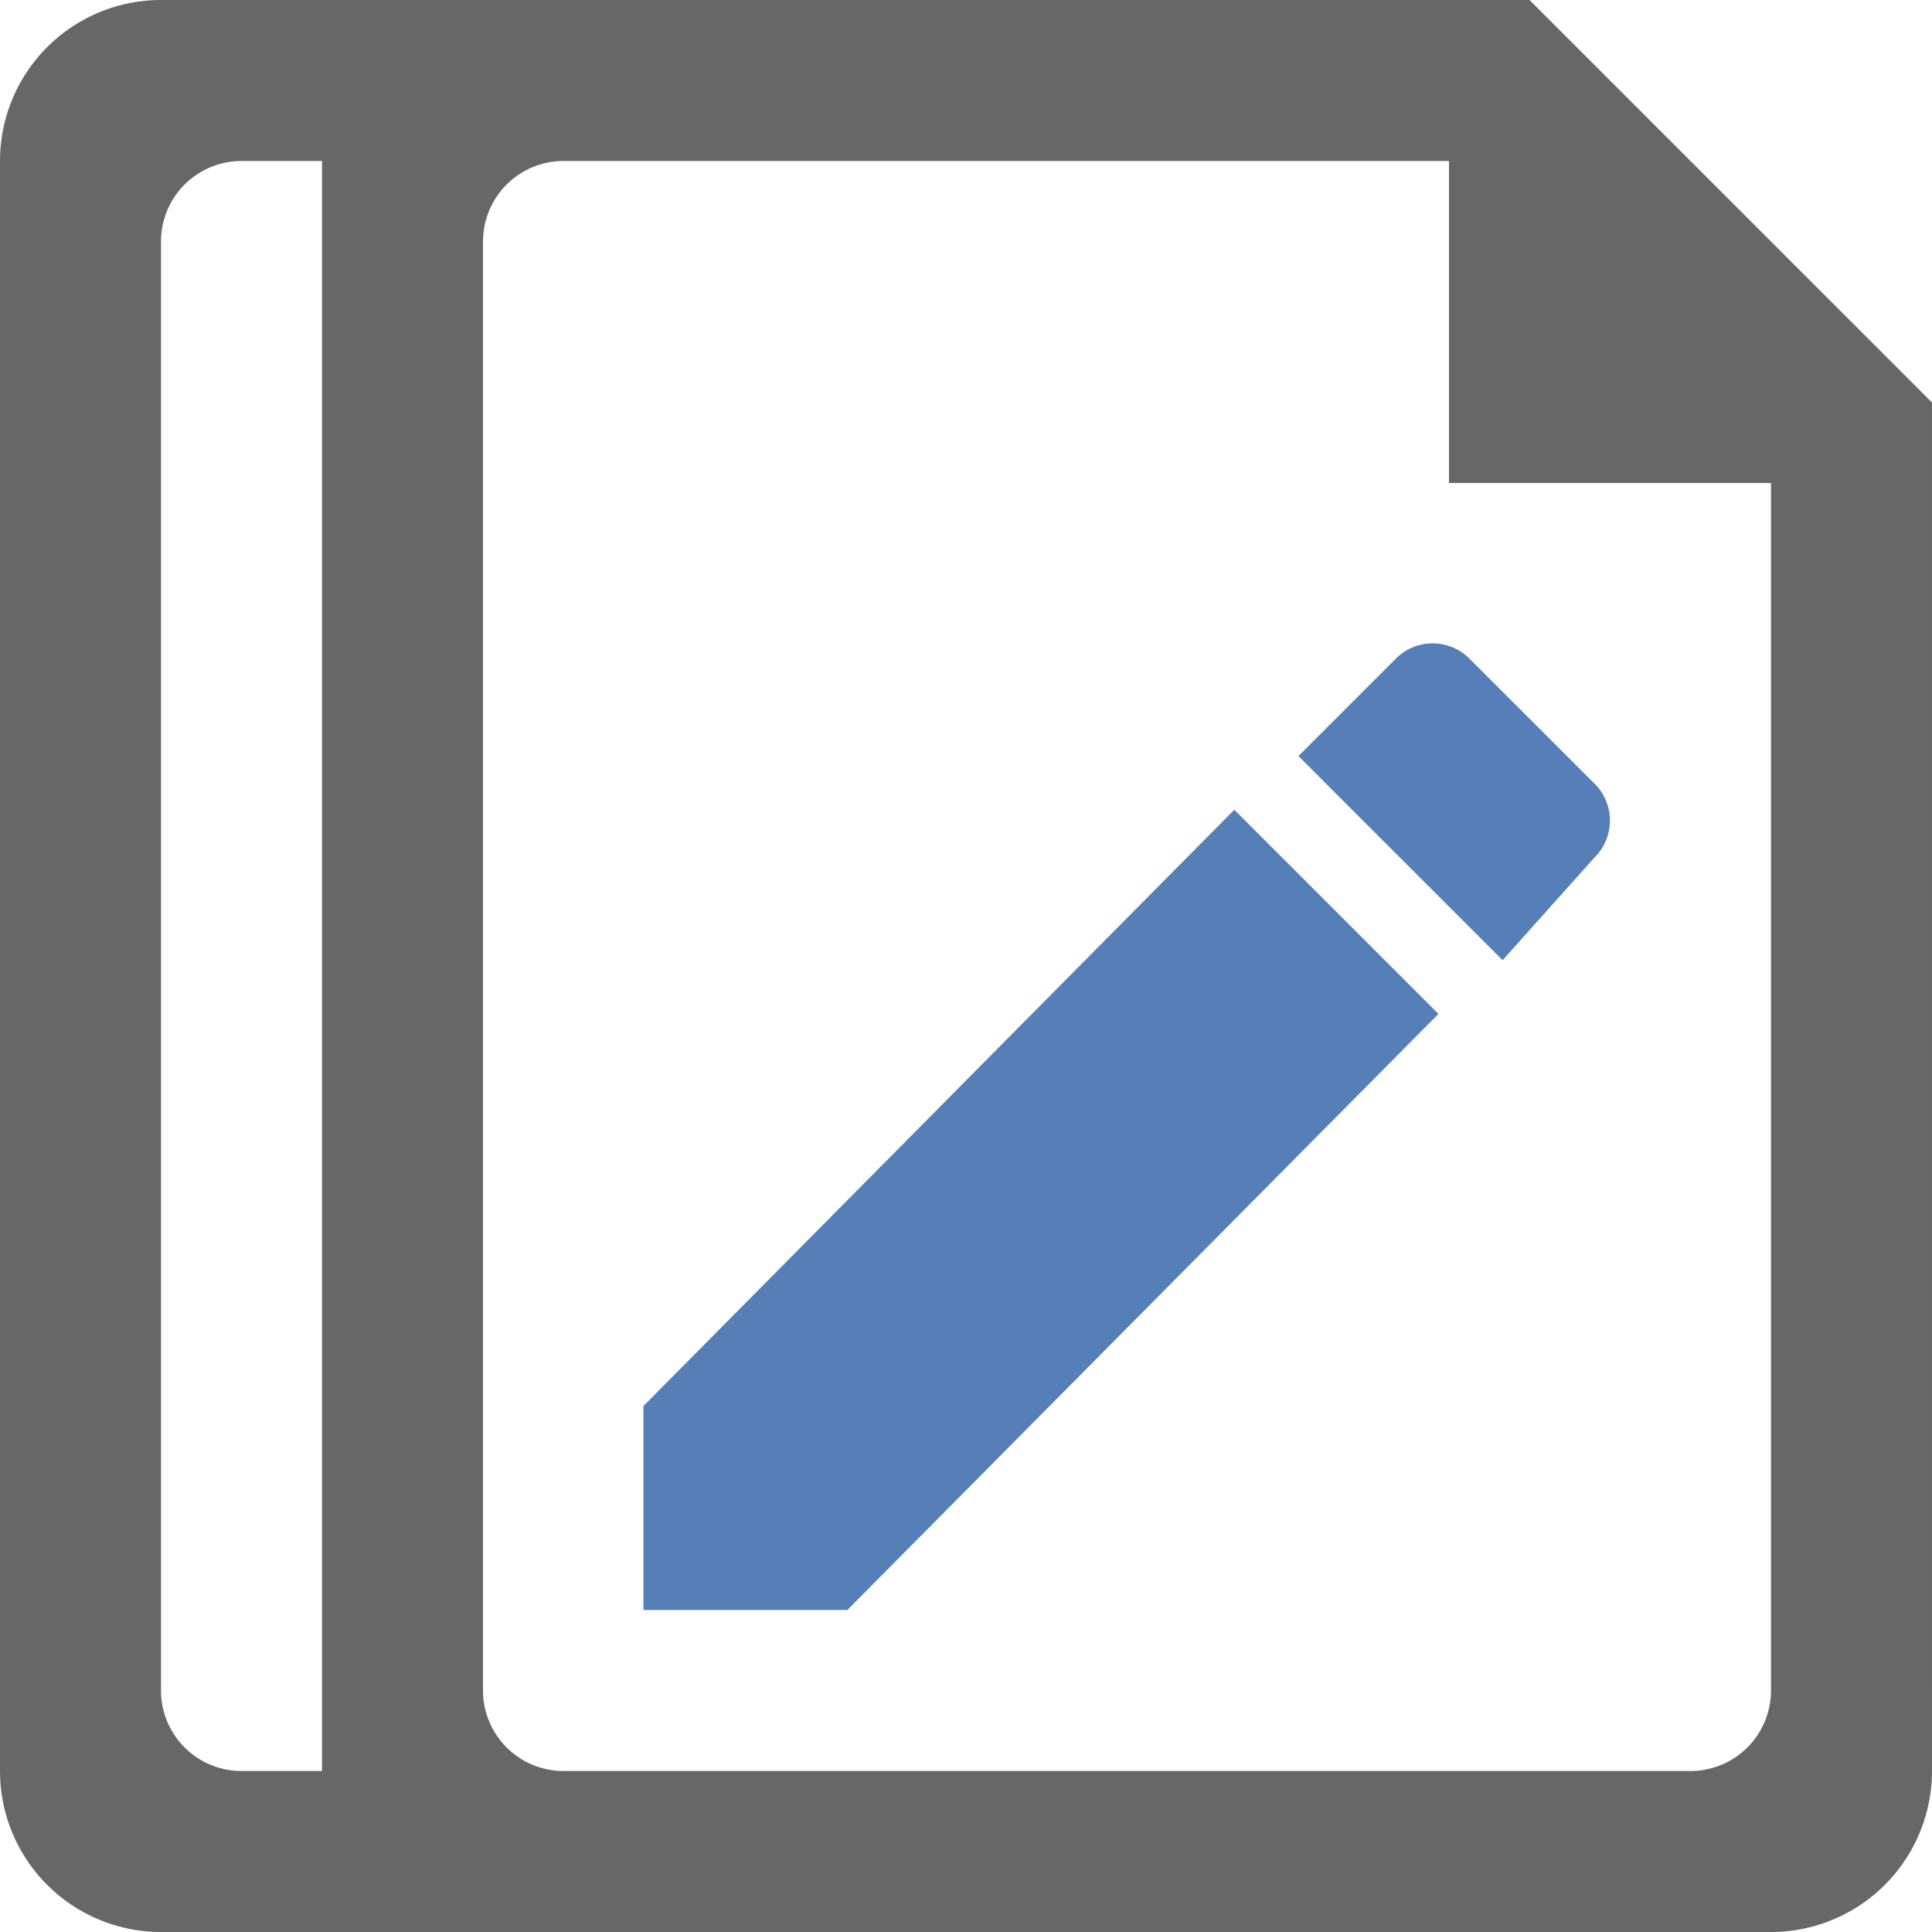
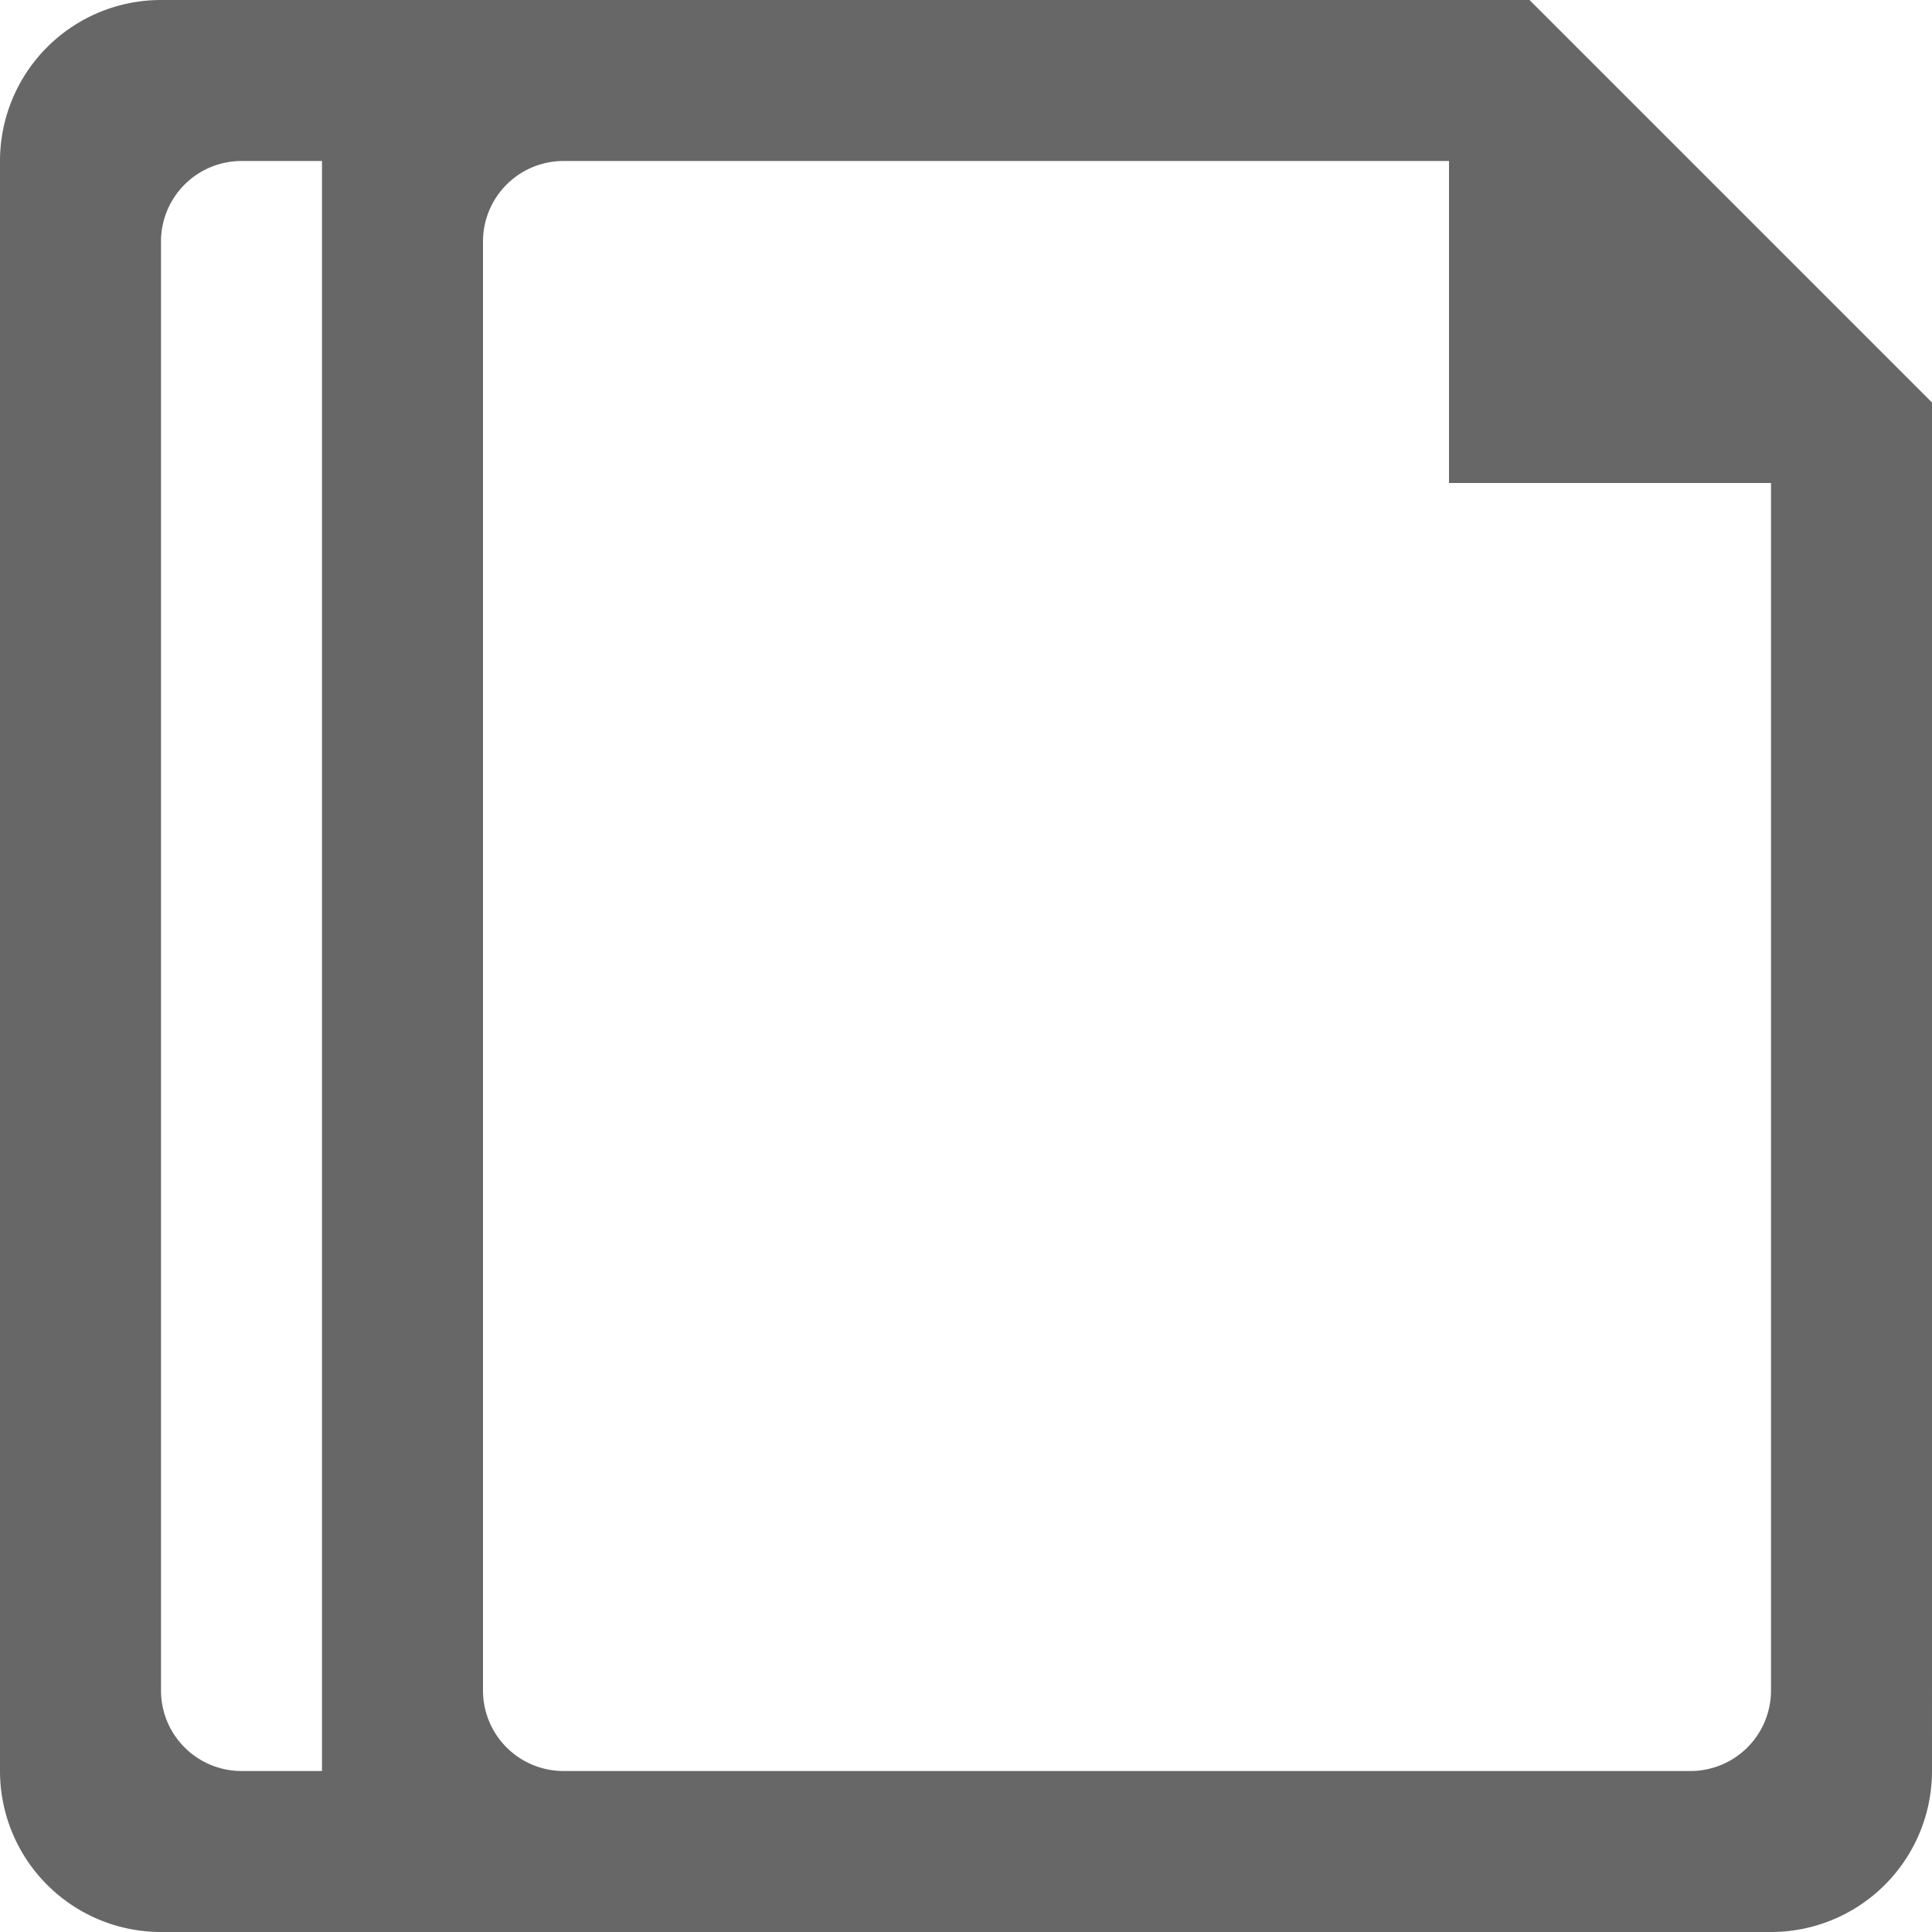
<svg xmlns="http://www.w3.org/2000/svg" id="add-remove-domains-24" viewBox="0 0 24 24">
  <defs>
    <style>
      .cls-1 {
        fill: #676767;
      }

      .cls-1, .cls-2 {
        fill-rule: evenodd;
      }

      .cls-2 {
        fill: #567fb8;
      }
    </style>
  </defs>
  <path class="cls-1" d="M117,86H97a2,2,0,0,1-2-2V64a2,2,0,0,1,2-2h17l5,5V84A2,2,0,0,1,117,86ZM99,64H98a1,1,0,0,0-1,1V83a1,1,0,0,0,1,1h1V64Zm18,4h-4V64H102a1,1,0,0,0-1,1V83a1,1,0,0,0,1,1h14a1,1,0,0,0,1-1V68Z" transform="translate(-95 -62)" />
-   <path class="cls-2" d="M114.8,72.66l-1.134,1.268-2.536-2.536,1.2-1.2a0.645,0.645,0,0,1,.912-0.022l0.022,0.022,1.535,1.534a0.646,0.646,0,0,1,.022.913ZM105.526,82h-2.533V79.466l7.34-7.407,2.536,2.536Z" transform="translate(-95 -62)" />
</svg>